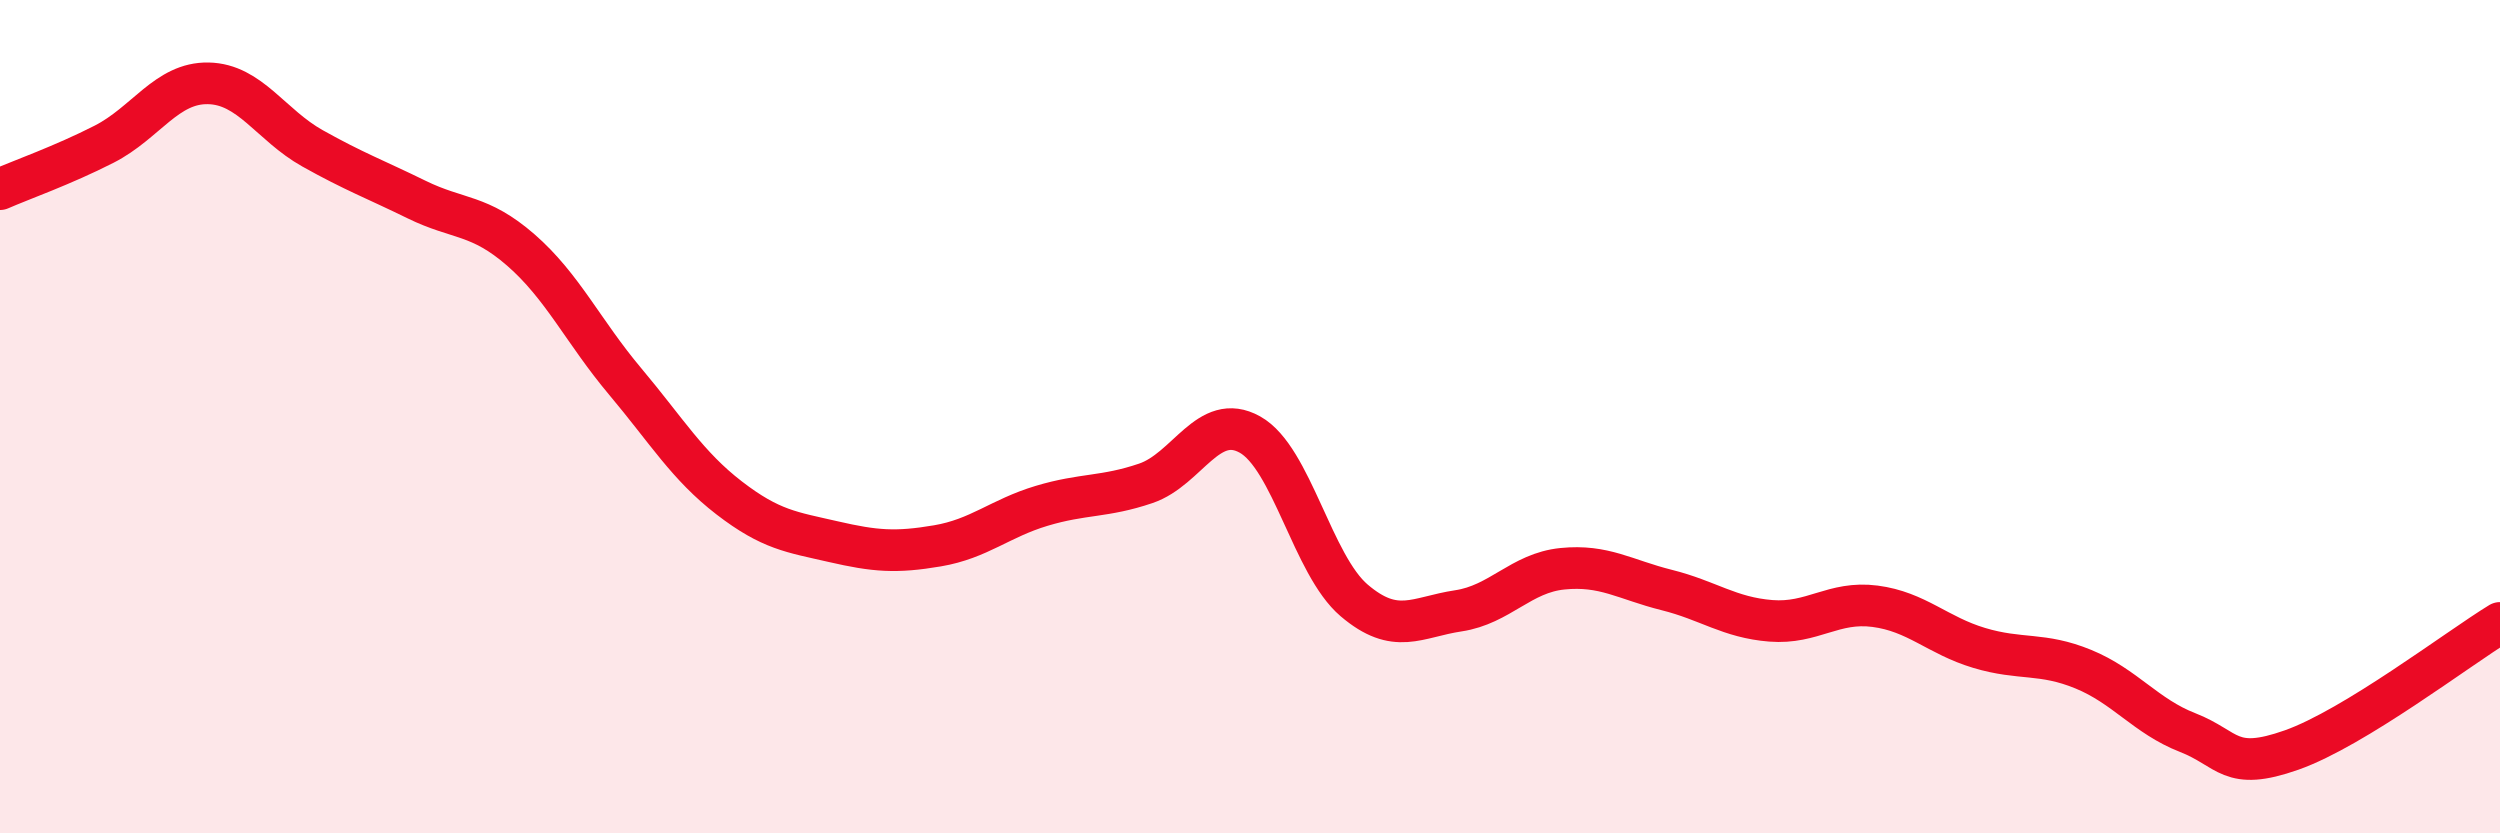
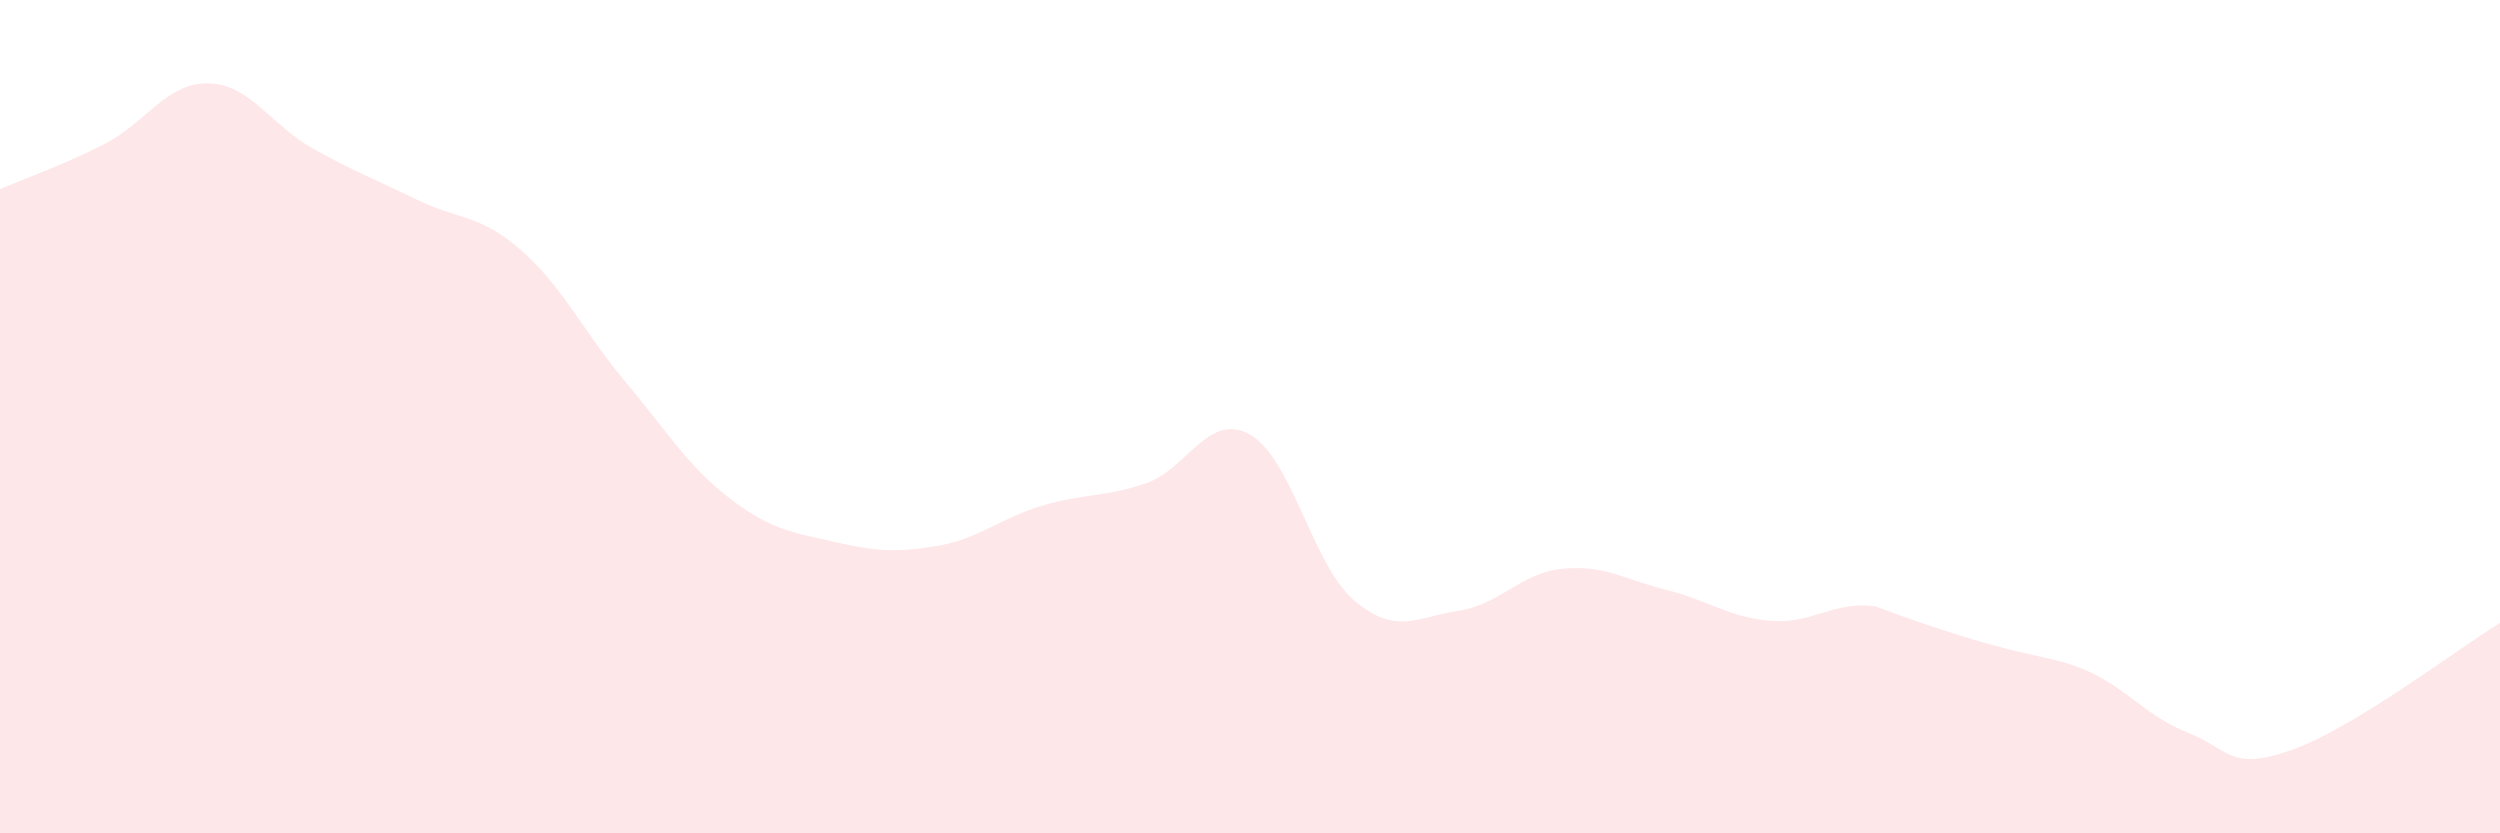
<svg xmlns="http://www.w3.org/2000/svg" width="60" height="20" viewBox="0 0 60 20">
-   <path d="M 0,4.54 C 0.5,4.32 1.5,3.97 2.5,3.46 C 3.5,2.95 4,1.98 5,2 C 6,2.02 6.5,3 7.5,3.56 C 8.5,4.12 9,4.3 10,4.79 C 11,5.28 11.5,5.13 12.5,6 C 13.5,6.87 14,7.96 15,9.15 C 16,10.34 16.5,11.18 17.5,11.95 C 18.5,12.72 19,12.77 20,13 C 21,13.23 21.5,13.27 22.5,13.1 C 23.5,12.93 24,12.44 25,12.14 C 26,11.84 26.5,11.94 27.5,11.6 C 28.5,11.26 29,9.87 30,10.43 C 31,10.99 31.5,13.56 32.5,14.41 C 33.5,15.26 34,14.81 35,14.66 C 36,14.51 36.5,13.75 37.5,13.65 C 38.5,13.55 39,13.91 40,14.16 C 41,14.41 41.5,14.82 42.5,14.9 C 43.5,14.98 44,14.42 45,14.55 C 46,14.68 46.5,15.25 47.5,15.55 C 48.5,15.85 49,15.65 50,16.06 C 51,16.47 51.5,17.19 52.5,17.58 C 53.5,17.97 53.5,18.53 55,18 C 56.5,17.47 59,15.56 60,14.95L60 20L0 20Z" fill="#EB0A25" opacity="0.1" stroke-linecap="round" stroke-linejoin="round" />
-   <path d="M 0,4.54 C 0.5,4.32 1.5,3.97 2.5,3.46 C 3.5,2.95 4,1.98 5,2 C 6,2.02 6.5,3 7.5,3.56 C 8.5,4.12 9,4.3 10,4.79 C 11,5.28 11.5,5.13 12.5,6 C 13.5,6.87 14,7.96 15,9.15 C 16,10.34 16.5,11.18 17.5,11.95 C 18.5,12.72 19,12.77 20,13 C 21,13.23 21.5,13.27 22.5,13.1 C 23.5,12.93 24,12.44 25,12.14 C 26,11.84 26.5,11.94 27.5,11.6 C 28.5,11.26 29,9.87 30,10.43 C 31,10.99 31.5,13.56 32.5,14.41 C 33.5,15.26 34,14.81 35,14.66 C 36,14.51 36.5,13.75 37.5,13.65 C 38.5,13.55 39,13.91 40,14.16 C 41,14.41 41.5,14.82 42.5,14.9 C 43.5,14.98 44,14.42 45,14.55 C 46,14.68 46.5,15.25 47.5,15.55 C 48.5,15.85 49,15.65 50,16.06 C 51,16.47 51.5,17.19 52.5,17.58 C 53.5,17.97 53.5,18.53 55,18 C 56.5,17.47 59,15.56 60,14.95" stroke="#EB0A25" stroke-width="1" fill="none" stroke-linecap="round" stroke-linejoin="round" />
+   <path d="M 0,4.54 C 0.5,4.32 1.5,3.97 2.5,3.46 C 3.5,2.95 4,1.98 5,2 C 6,2.02 6.5,3 7.5,3.56 C 8.5,4.12 9,4.3 10,4.79 C 11,5.28 11.5,5.13 12.5,6 C 13.5,6.87 14,7.96 15,9.15 C 16,10.34 16.5,11.18 17.5,11.95 C 18.5,12.72 19,12.77 20,13 C 21,13.23 21.5,13.27 22.5,13.1 C 23.5,12.93 24,12.44 25,12.14 C 26,11.84 26.5,11.94 27.5,11.6 C 28.5,11.26 29,9.87 30,10.43 C 31,10.99 31.5,13.56 32.5,14.41 C 33.5,15.26 34,14.81 35,14.66 C 36,14.51 36.5,13.75 37.5,13.65 C 38.5,13.55 39,13.91 40,14.16 C 41,14.41 41.5,14.82 42.5,14.9 C 43.5,14.98 44,14.42 45,14.55 C 48.5,15.85 49,15.65 50,16.06 C 51,16.47 51.5,17.19 52.5,17.58 C 53.5,17.97 53.5,18.53 55,18 C 56.5,17.47 59,15.56 60,14.95L60 20L0 20Z" fill="#EB0A25" opacity="0.1" stroke-linecap="round" stroke-linejoin="round" />
</svg>